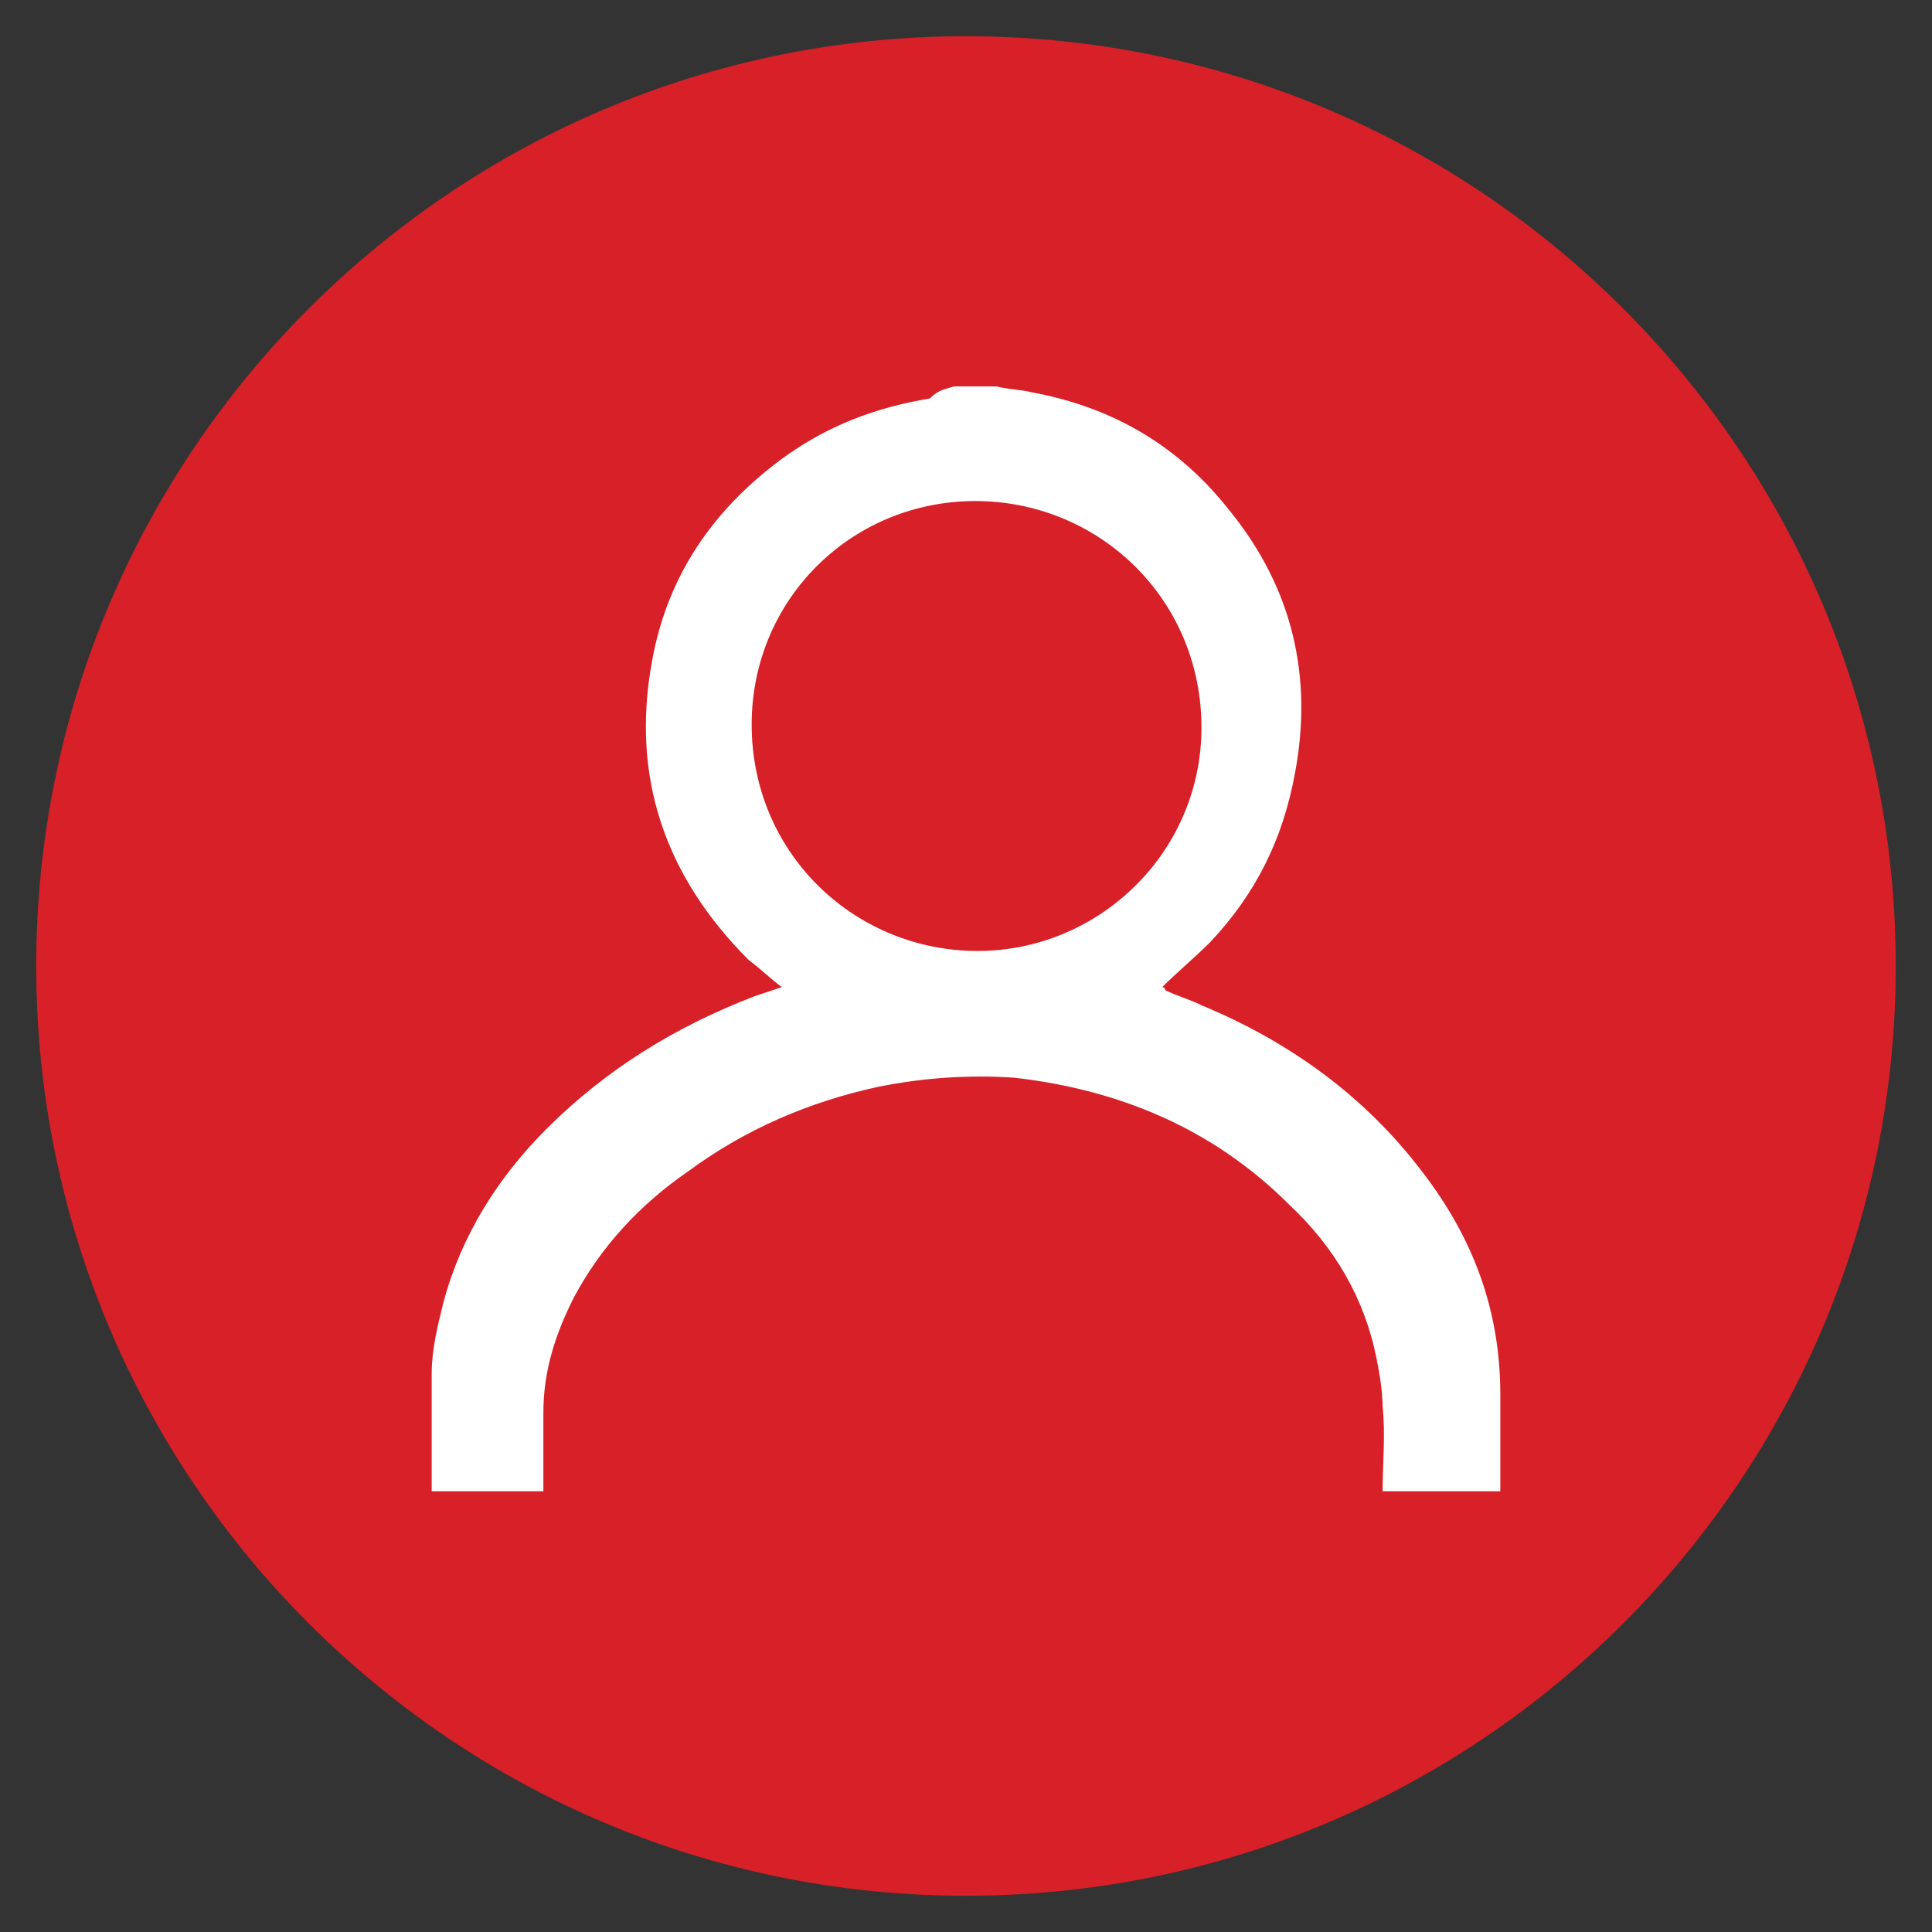
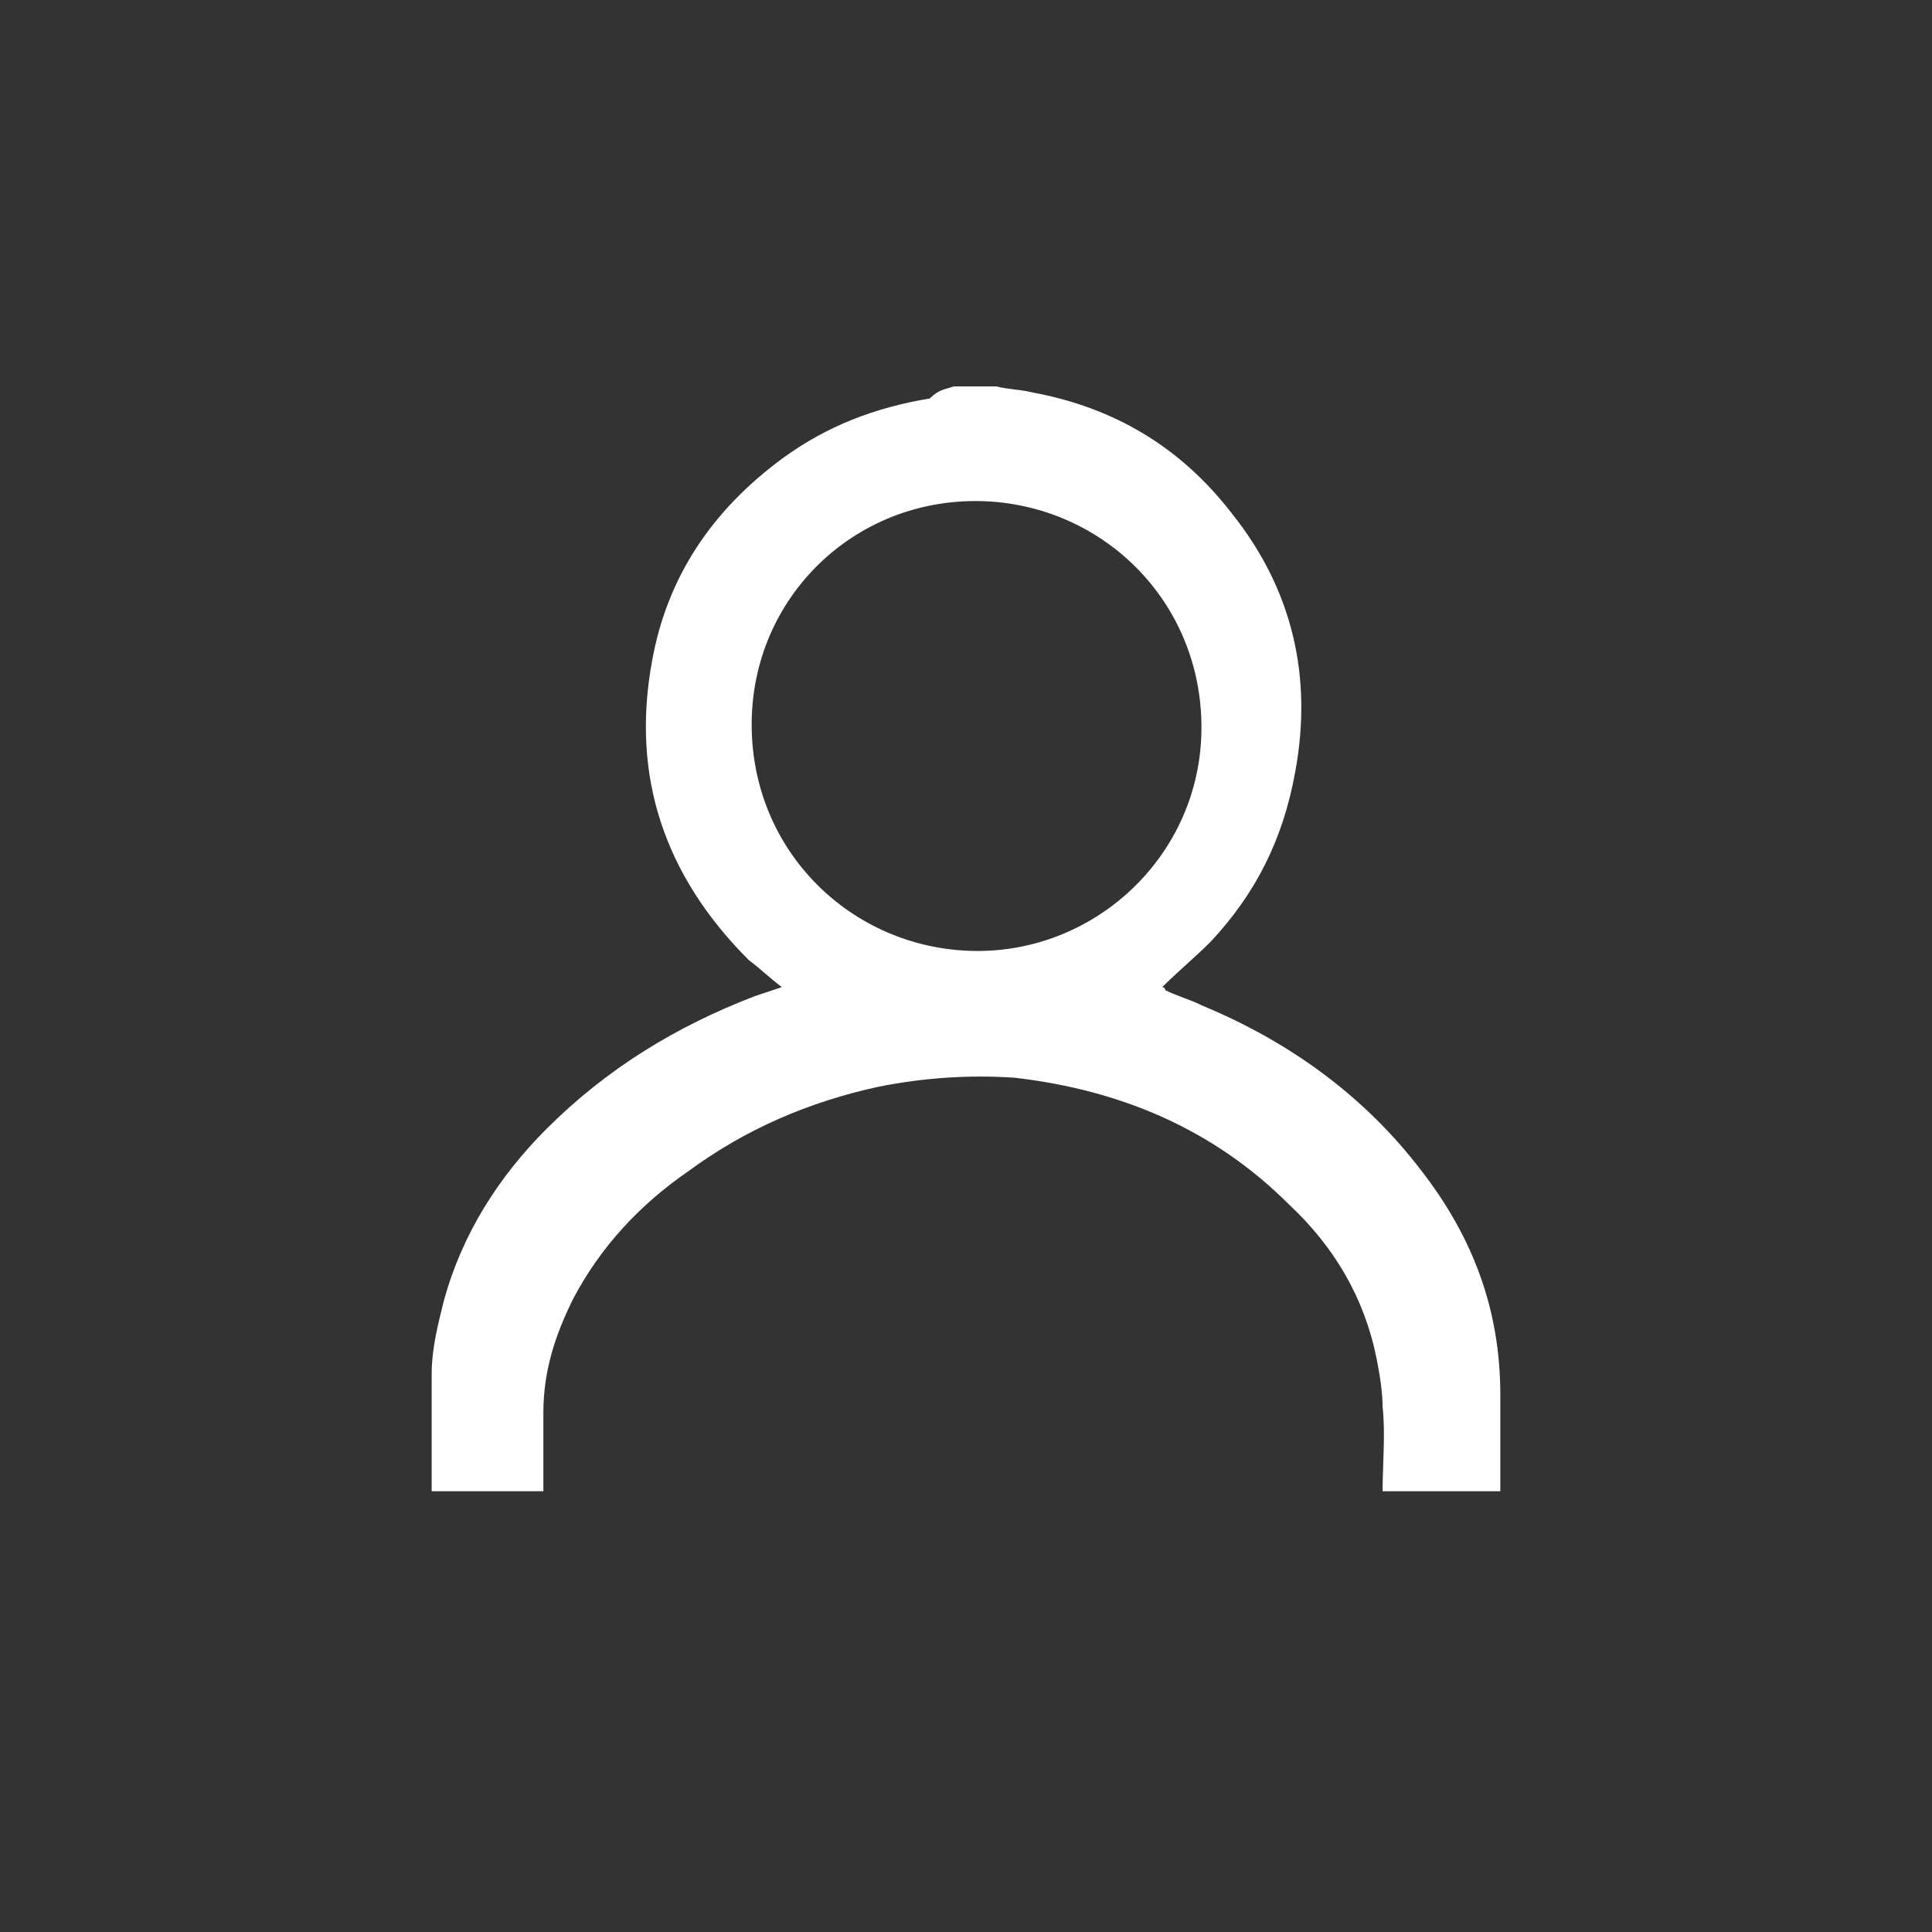
<svg xmlns="http://www.w3.org/2000/svg" version="1.1" x="0px" y="0px" viewBox="0 0 64 64" style="enable-background:new 0 0 64 64;" xml:space="preserve">
  <rect x="0" y="0" width="64" height="64" fill="#333333" stroke="none" />
  <style type="text/css">
	.st0{fill-rule:evenodd;clip-rule:evenodd;fill:#D72027;}
	.st1{fill:#FFFFFF;}
</style>
  <g id="Layer_1">
    <g id="XMLID_1_">
-       <path id="XMLID_3_" class="st0" d="M32,1.2C49,1.2,62.8,15,62.8,32S49,62.8,32,62.8S1.2,49,1.2,32S15,1.2,32,1.2z" />
-     </g>
+       </g>
  </g>
  <g id="Layer_2">
    <path id="XMLID_27_" class="st1" d="M31.6,12.8c0.4,0,0.8,0,1.3,0c0,0,0.1,0,0.1,0c0.4,0.1,0.8,0.1,1.2,0.2c2.7,0.5,4.9,1.8,6.6,4   c2,2.5,2.7,5.4,2.1,8.6c-0.4,2.2-1.3,4-2.8,5.6c-0.5,0.5-1.1,1-1.6,1.5c0,0,0.1,0,0.1,0.1c0.4,0.2,0.8,0.3,1.2,0.5   c2.9,1.2,5.4,3,7.3,5.5c1.7,2.2,2.6,4.6,2.6,7.4c0,0.7,0,1.5,0,2.2c0,0.1,0,0.2,0,0.3c0,0.2,0,0.4,0,0.7c-1.3,0-2.6,0-3.9,0   c0-0.9,0.1-1.9,0-2.8c0-0.5-0.1-1.1-0.2-1.6c-0.4-2-1.4-3.7-2.9-5.1c-2.5-2.5-5.6-3.8-9.1-4.2c-1.5-0.1-3,0-4.5,0.3   c-2.3,0.5-4.4,1.4-6.3,2.8c-1.6,1.1-2.9,2.5-3.8,4.2c-0.6,1.2-1,2.4-1,3.8c0,0.8,0,1.6,0,2.4c0,0.1,0,0.1,0,0.2c-0.1,0-0.1,0-0.1,0   c-0.8,0-1.6,0-2.4,0c-0.4,0-0.8,0-1.2,0c0-1.2,0-2.5,0-3.7c0-0.1,0-0.1,0-0.2c0-0.8,0.2-1.6,0.4-2.4c0.6-2.2,1.8-4.1,3.4-5.7   c2-2,4.3-3.4,6.9-4.4c0.3-0.1,0.6-0.2,0.9-0.3c-0.4-0.3-0.7-0.6-1.1-0.9c-2.8-2.8-3.9-6.1-3.2-9.9c0.5-2.8,2-5,4.3-6.7   c1.5-1.1,3.1-1.7,4.9-2C31.1,12.9,31.3,12.9,31.6,12.8z M24.9,24c0,4.2,3.3,7.4,7.3,7.5c4.1,0.1,7.6-3.2,7.6-7.4   c0-4.2-3.3-7.4-7.3-7.5C28.3,16.5,24.9,19.8,24.9,24z" />
  </g>
</svg>